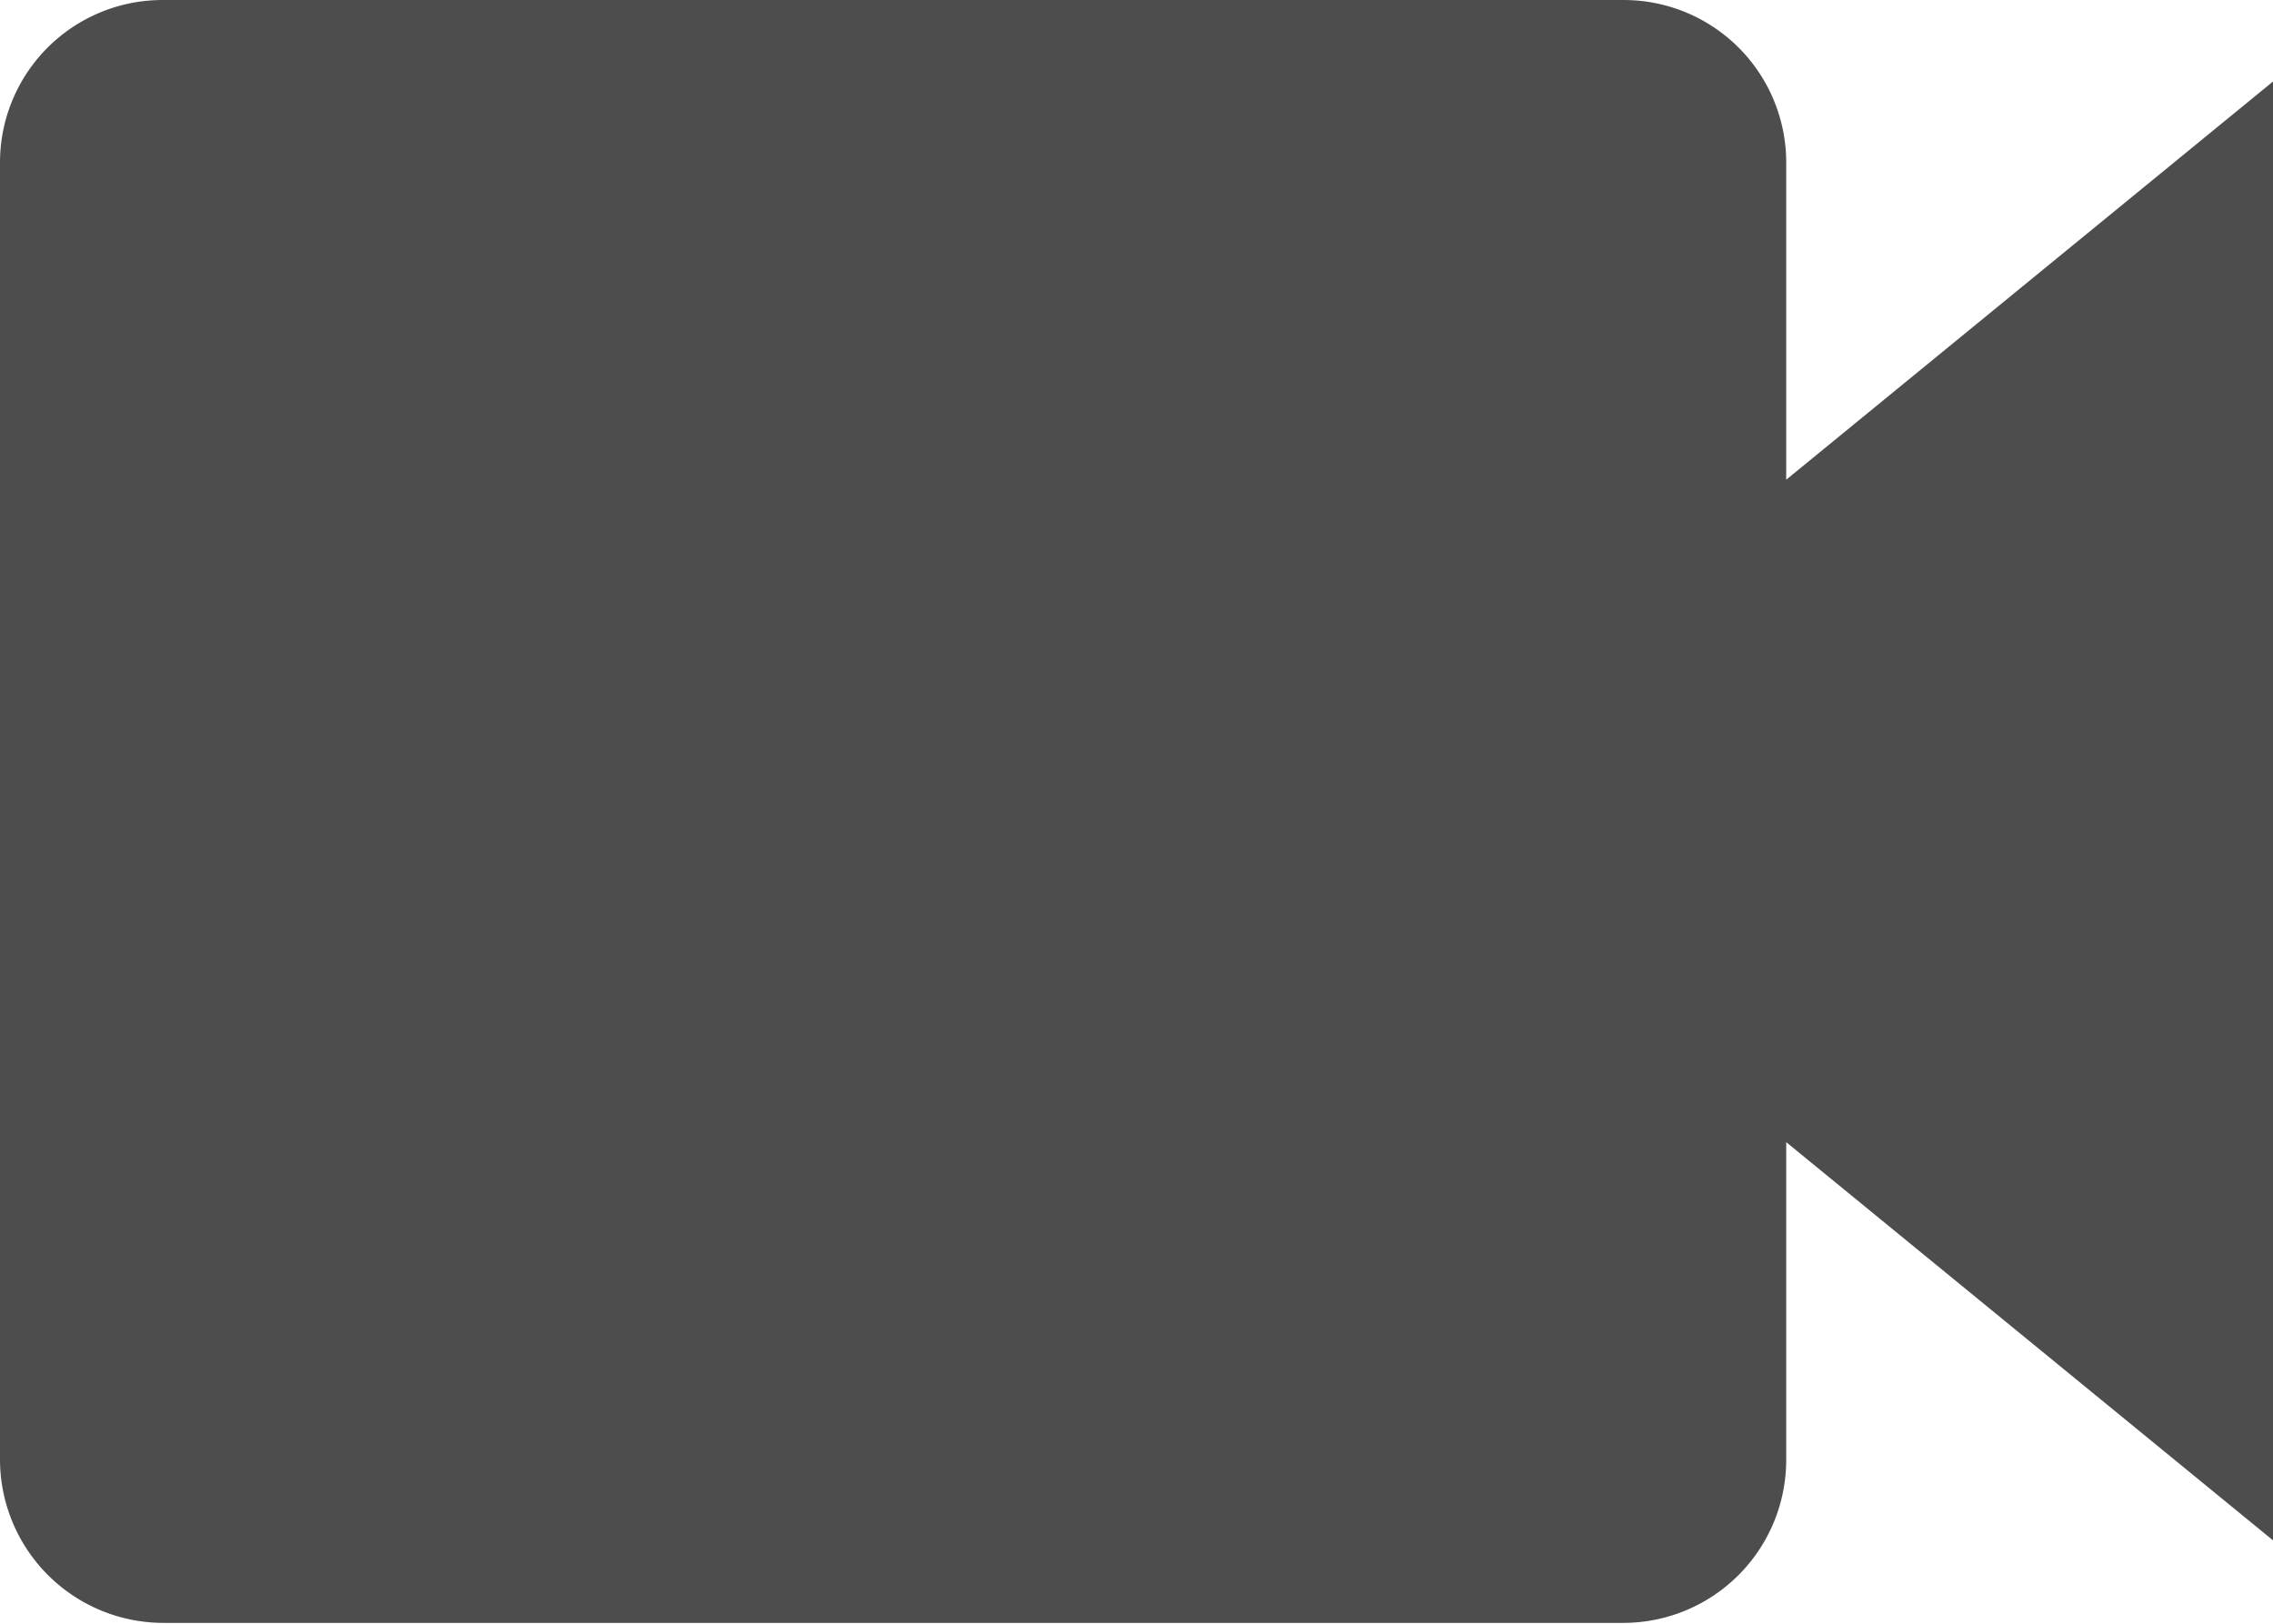
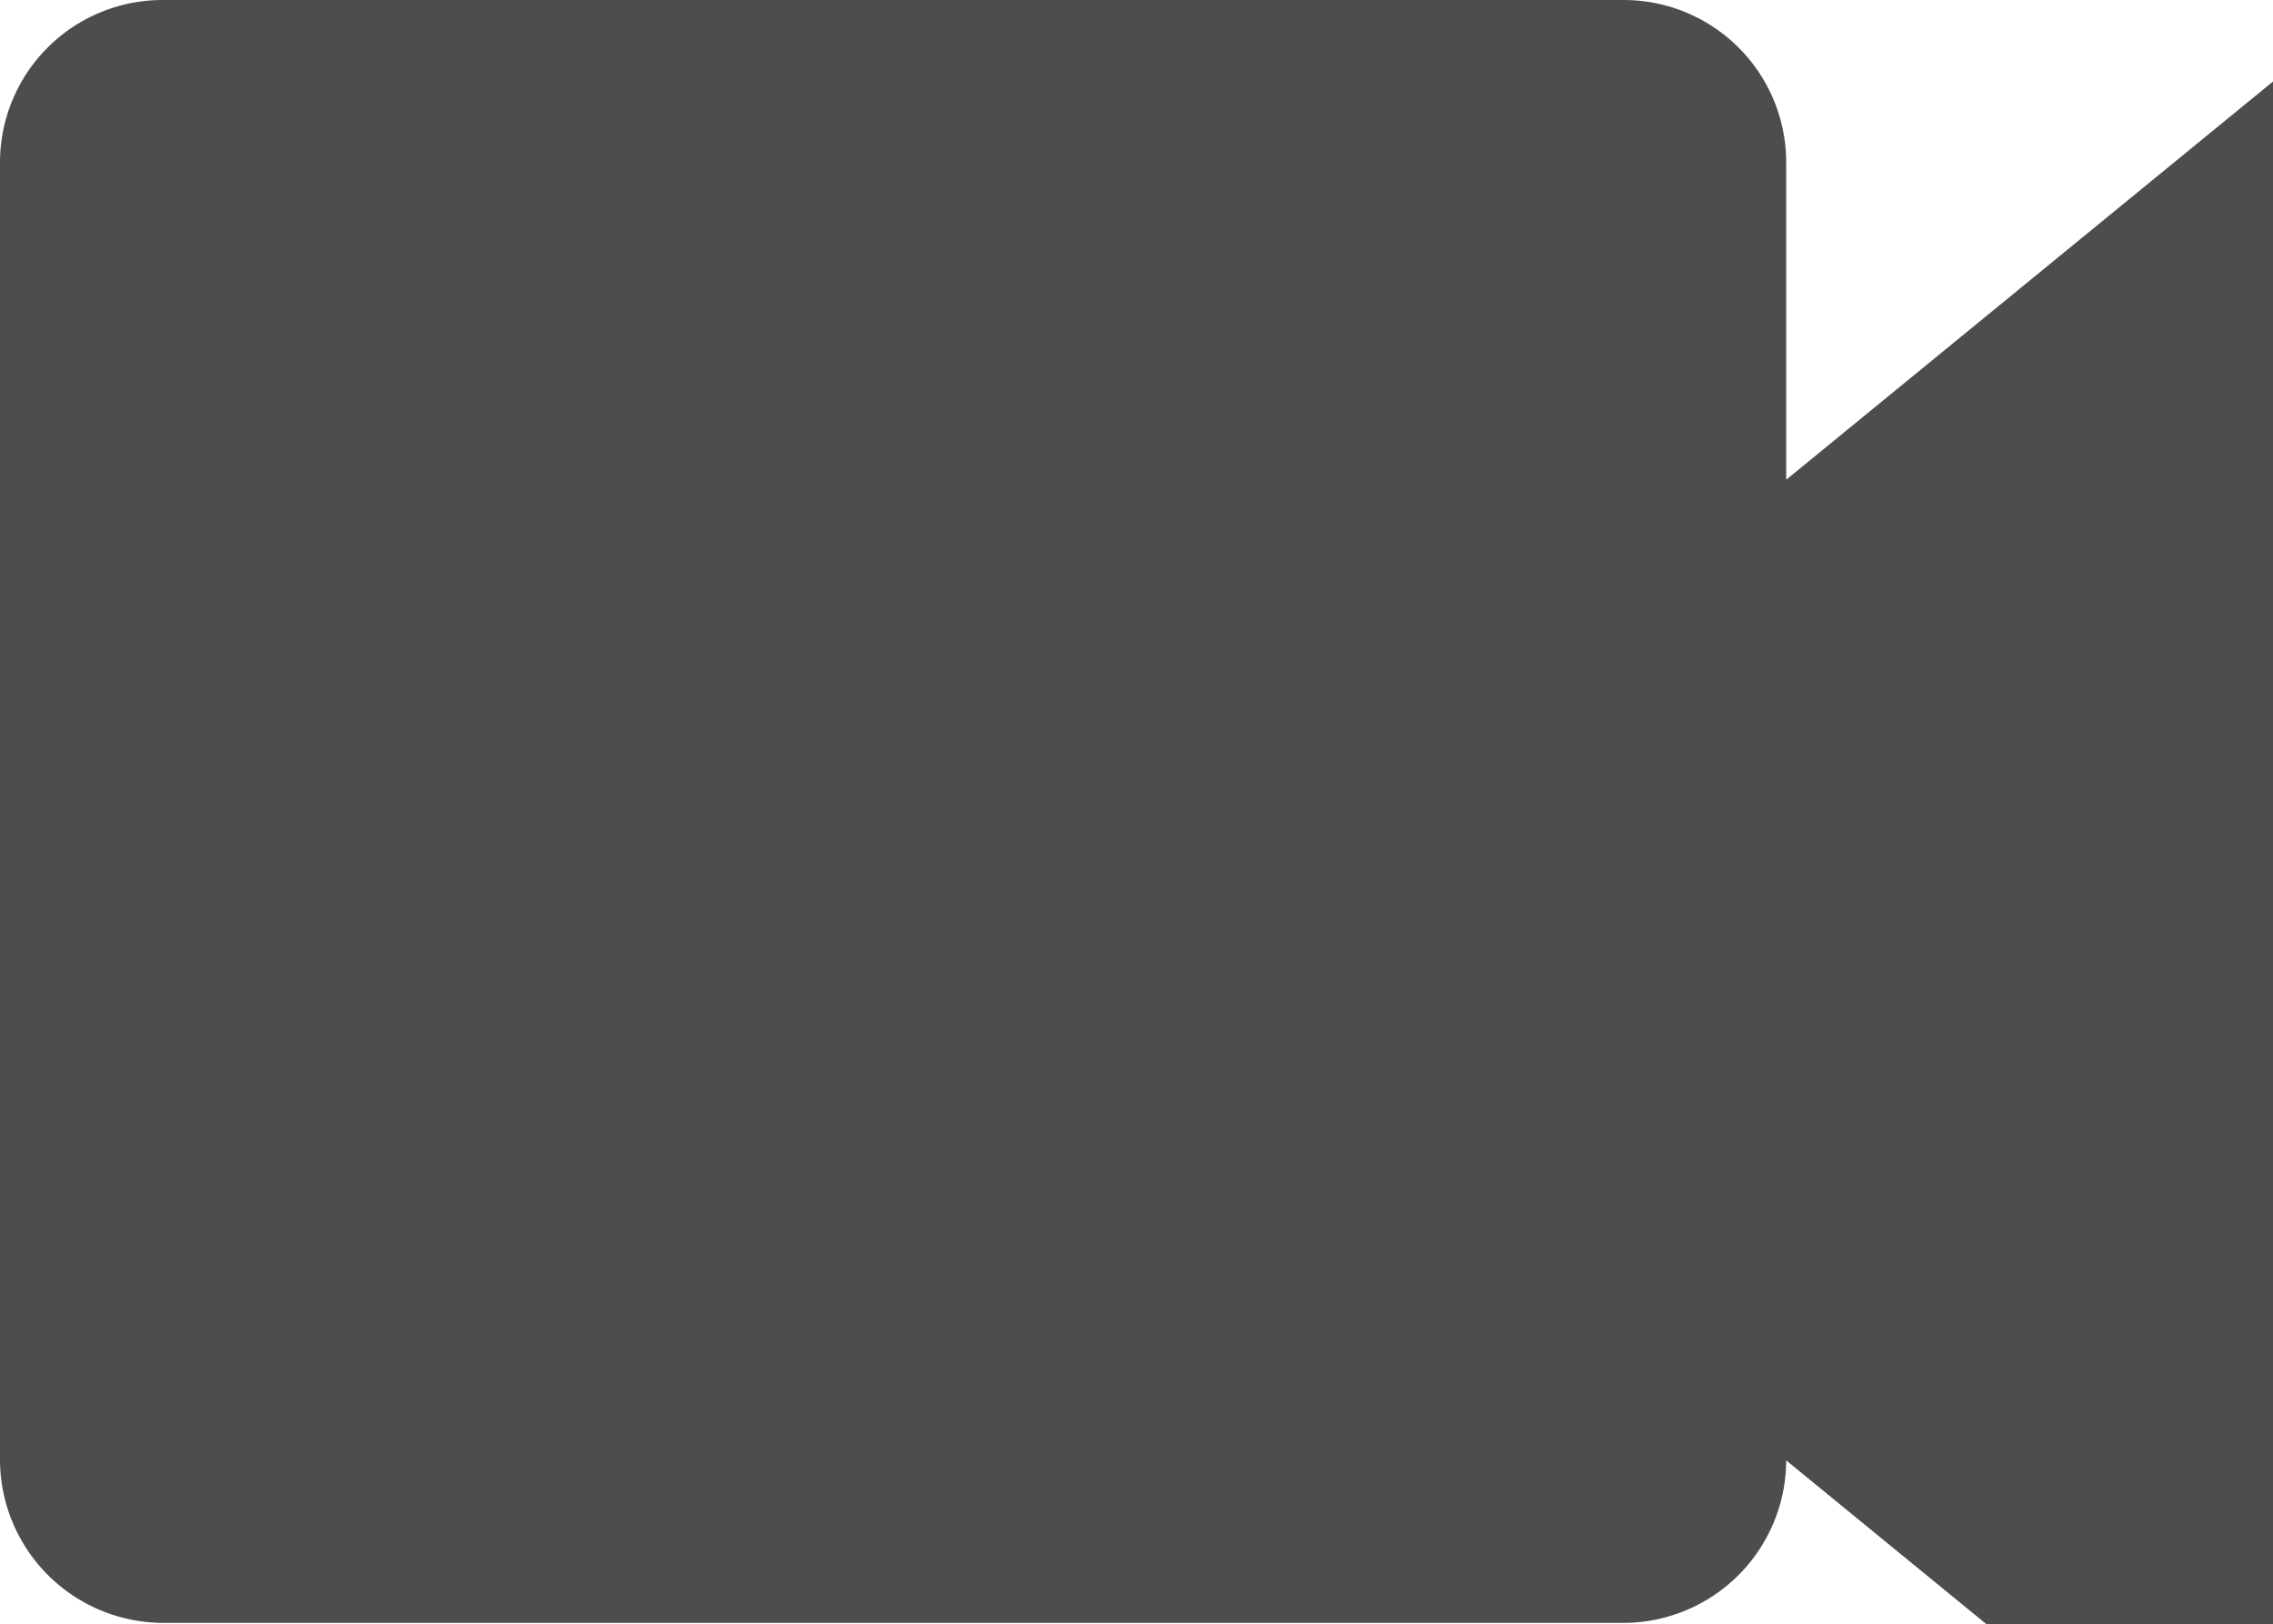
<svg xmlns="http://www.w3.org/2000/svg" class="icon" width="200px" height="142.92px" viewBox="0 0 1433 1024" version="1.1">
-   <path fill="#4d4d4d" d="M1433.404 51.053l-307.298 251.337V102.433A102.433 102.433 0 0 0 1024 0H102.433A102.433 102.433 0 0 0 0 102.433v818.153a103.087 103.087 0 0 0 102.433 102.433h921.567a102.76 102.76 0 0 0 102.105-102.433V719.974l307.298 251.337z" />
+   <path fill="#4d4d4d" d="M1433.404 51.053l-307.298 251.337V102.433A102.433 102.433 0 0 0 1024 0H102.433A102.433 102.433 0 0 0 0 102.433v818.153a103.087 103.087 0 0 0 102.433 102.433h921.567a102.76 102.76 0 0 0 102.105-102.433l307.298 251.337z" />
</svg>